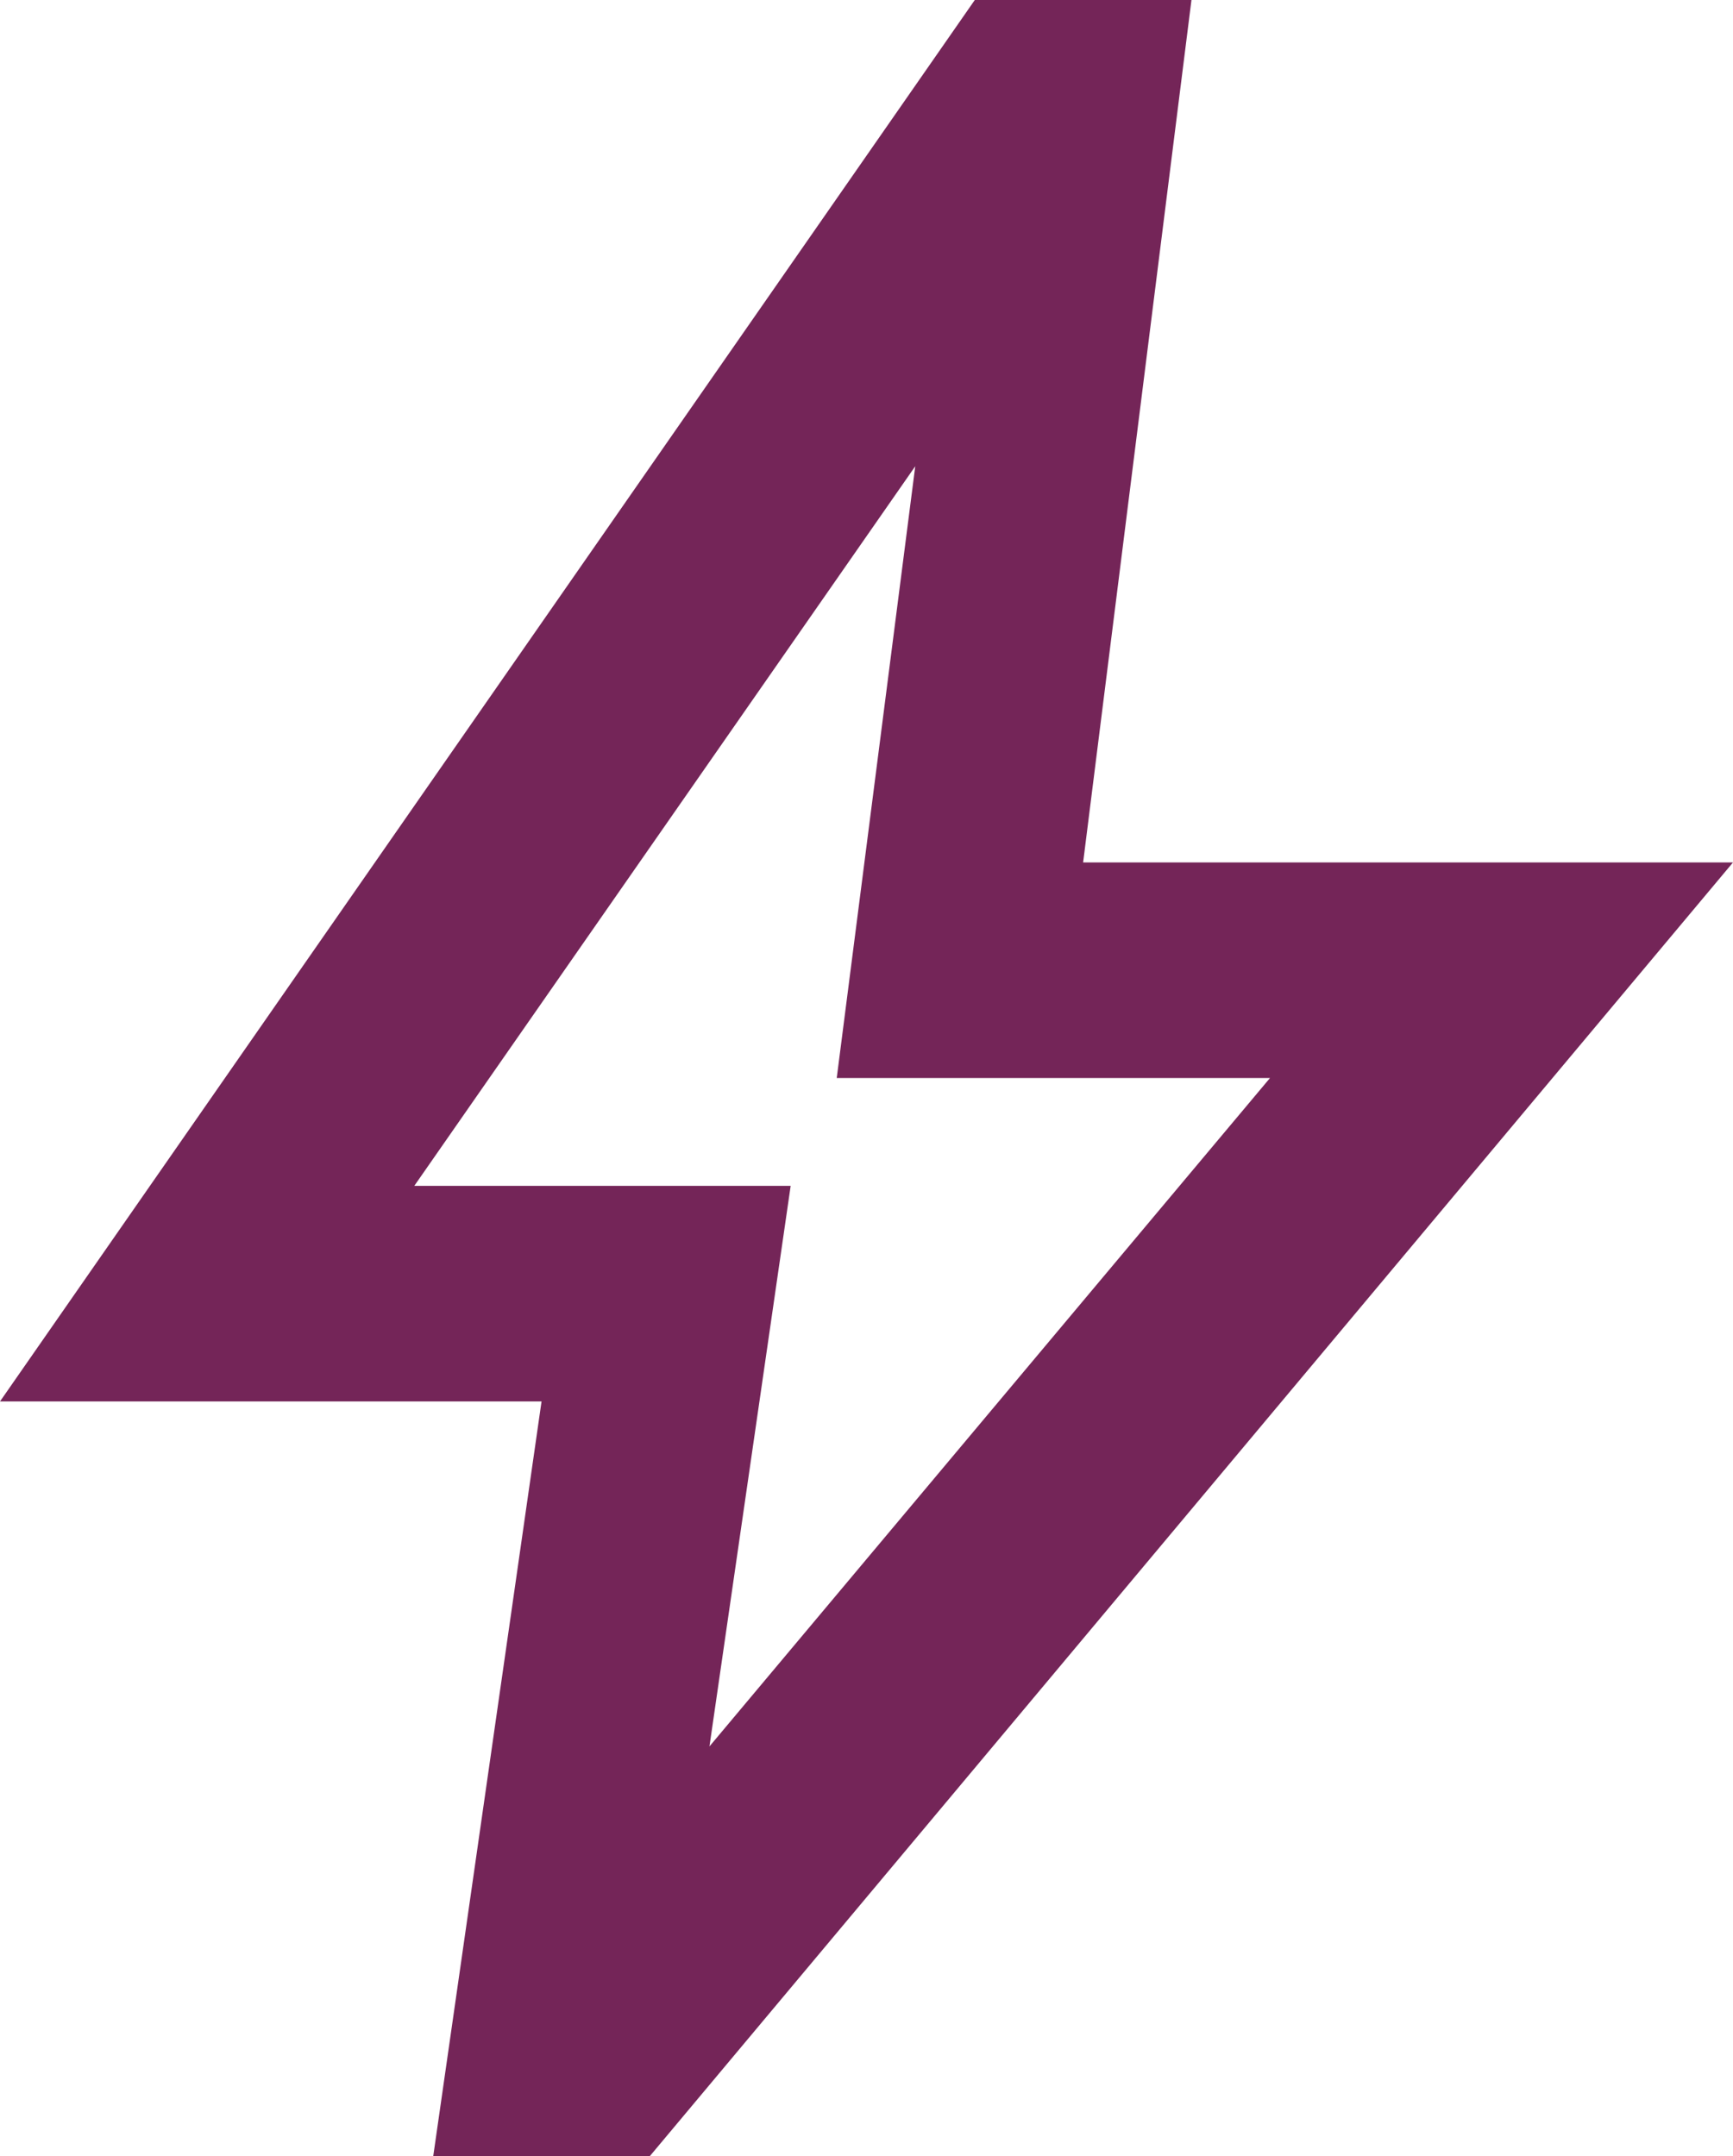
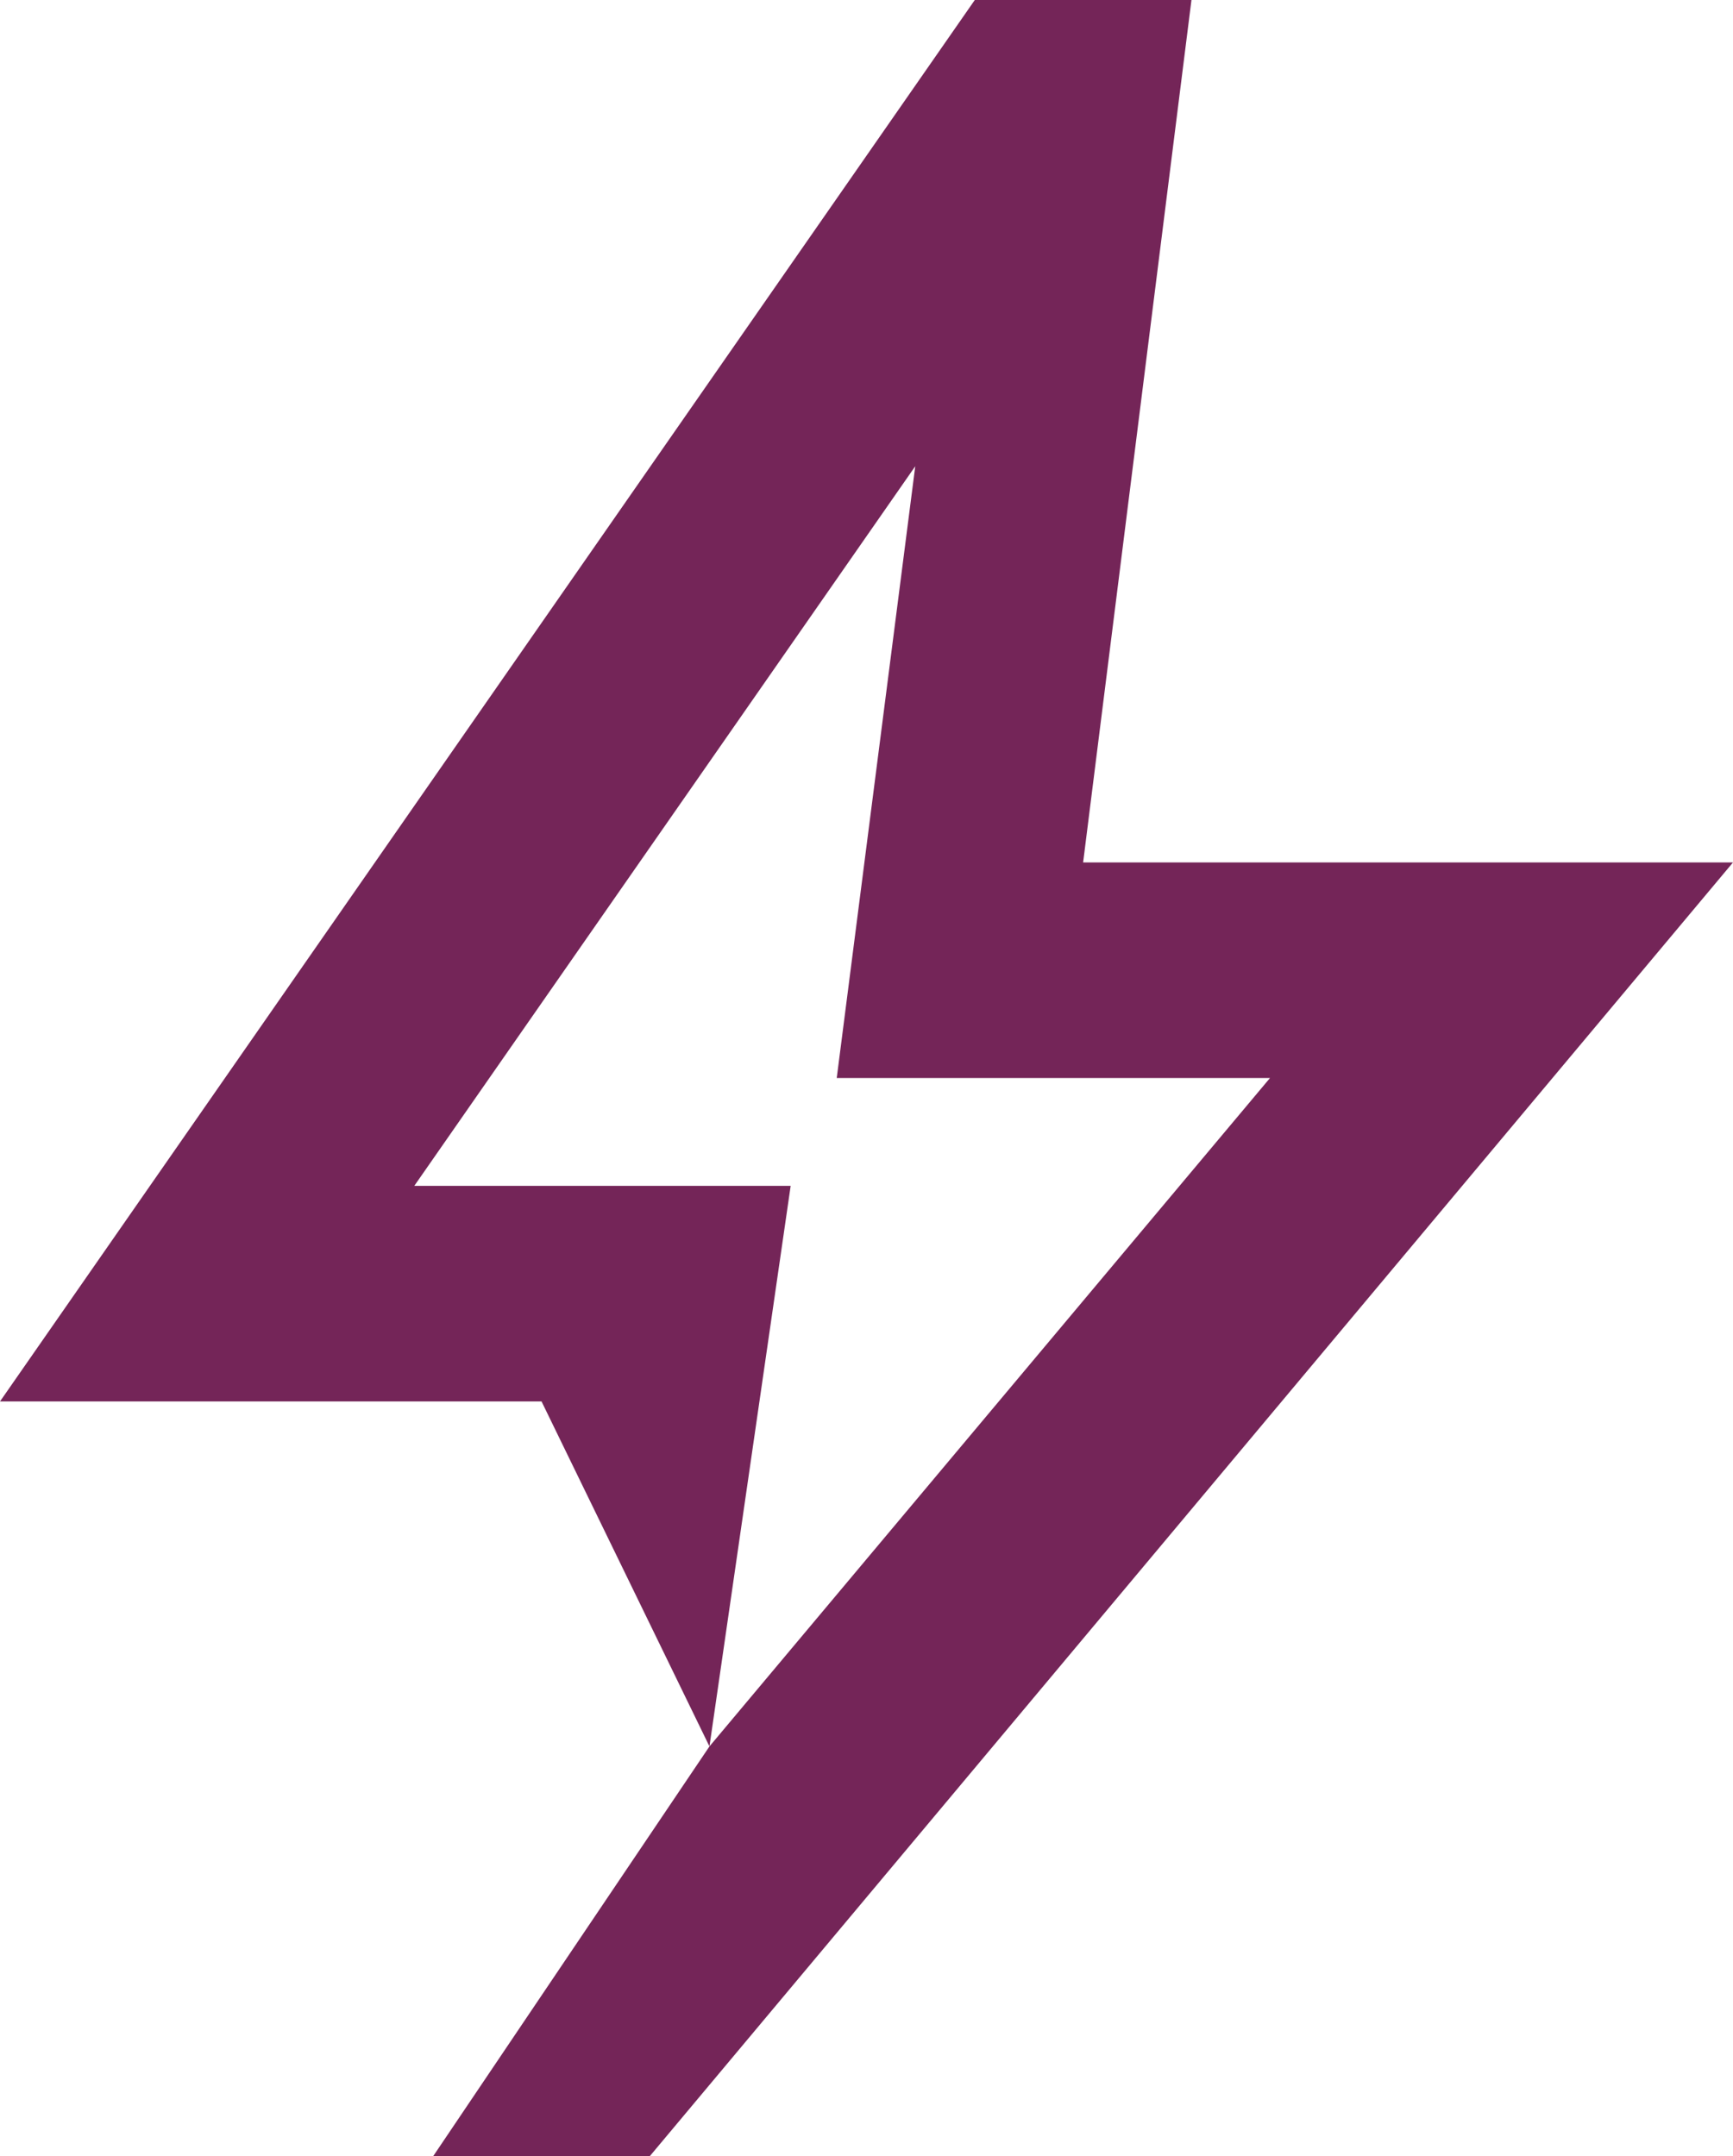
<svg xmlns="http://www.w3.org/2000/svg" width="45" height="56" viewBox="0 0 45 56" fill="none">
-   <path d="M18.422 45.36L32.977 28H21.727L23.766 12.11L10.758 30.8H20.531L18.422 45.36ZM11.25 56L14.062 36.4H0L25.312 0H30.938L28.125 22.4H45L16.875 56H11.25Z" fill="#742558" />
+   <path d="M18.422 45.36L32.977 28H21.727L23.766 12.11L10.758 30.8H20.531L18.422 45.36ZL14.062 36.4H0L25.312 0H30.938L28.125 22.4H45L16.875 56H11.25Z" fill="#742558" />
</svg>